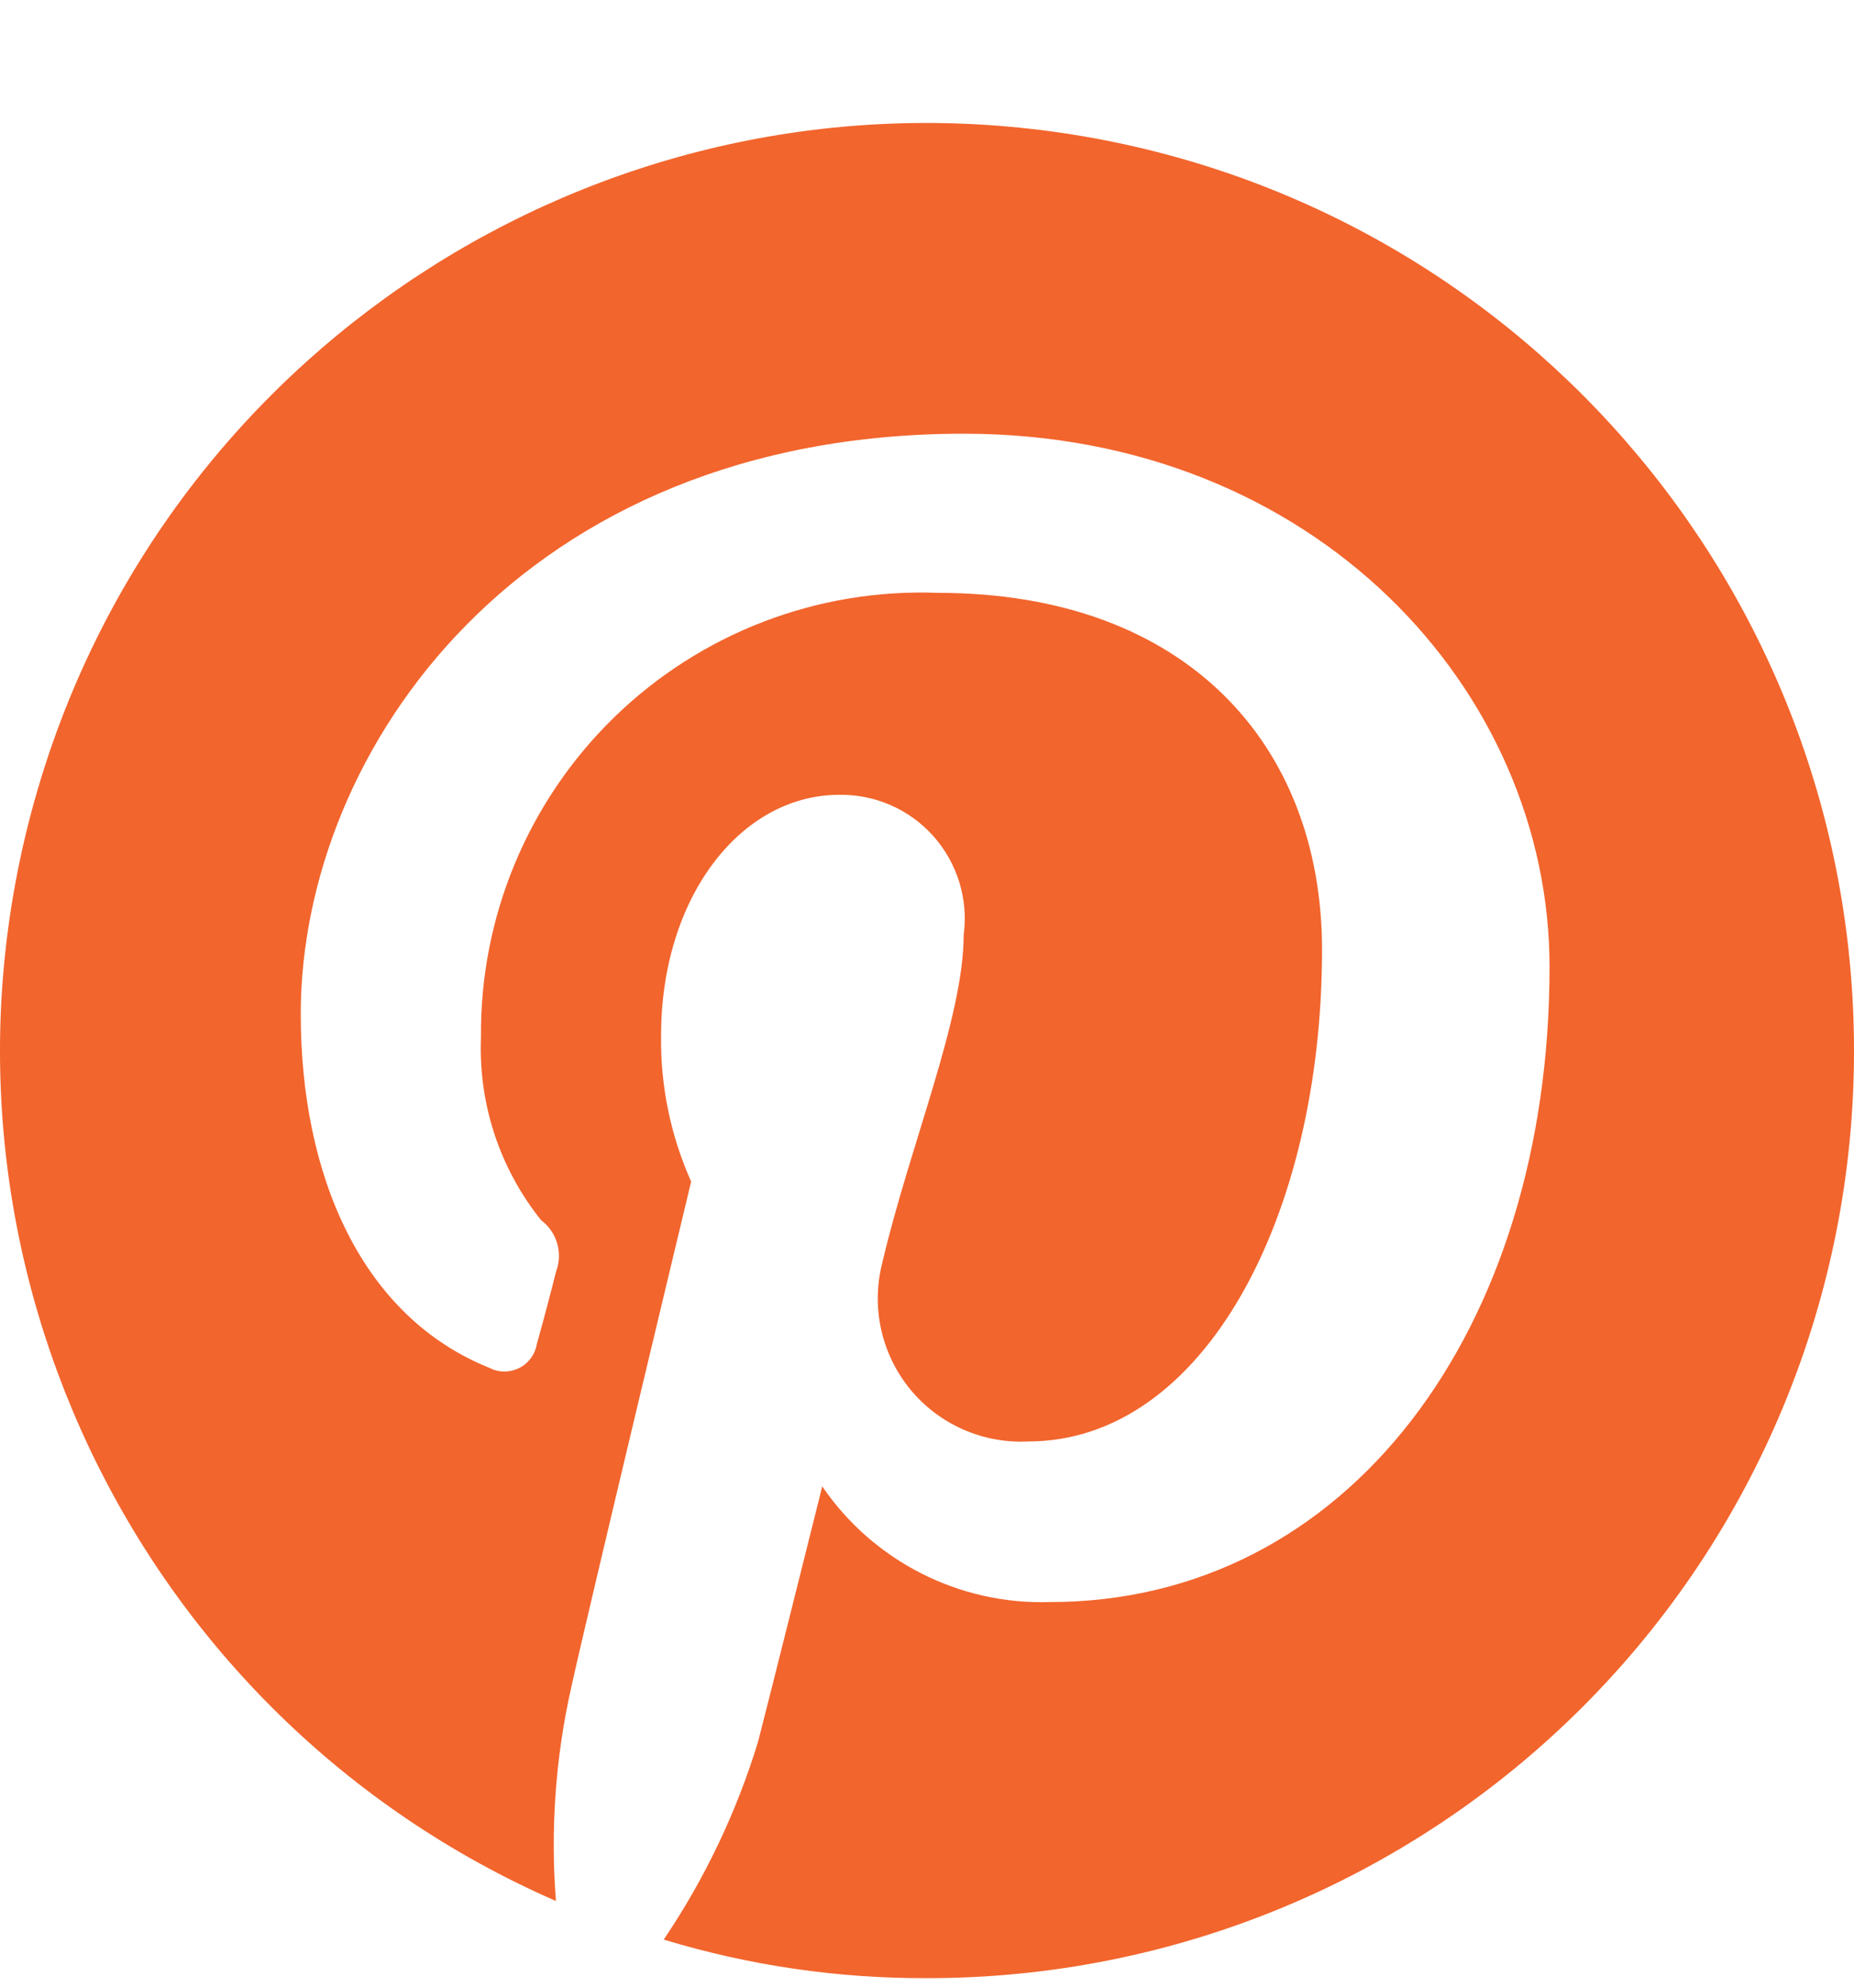
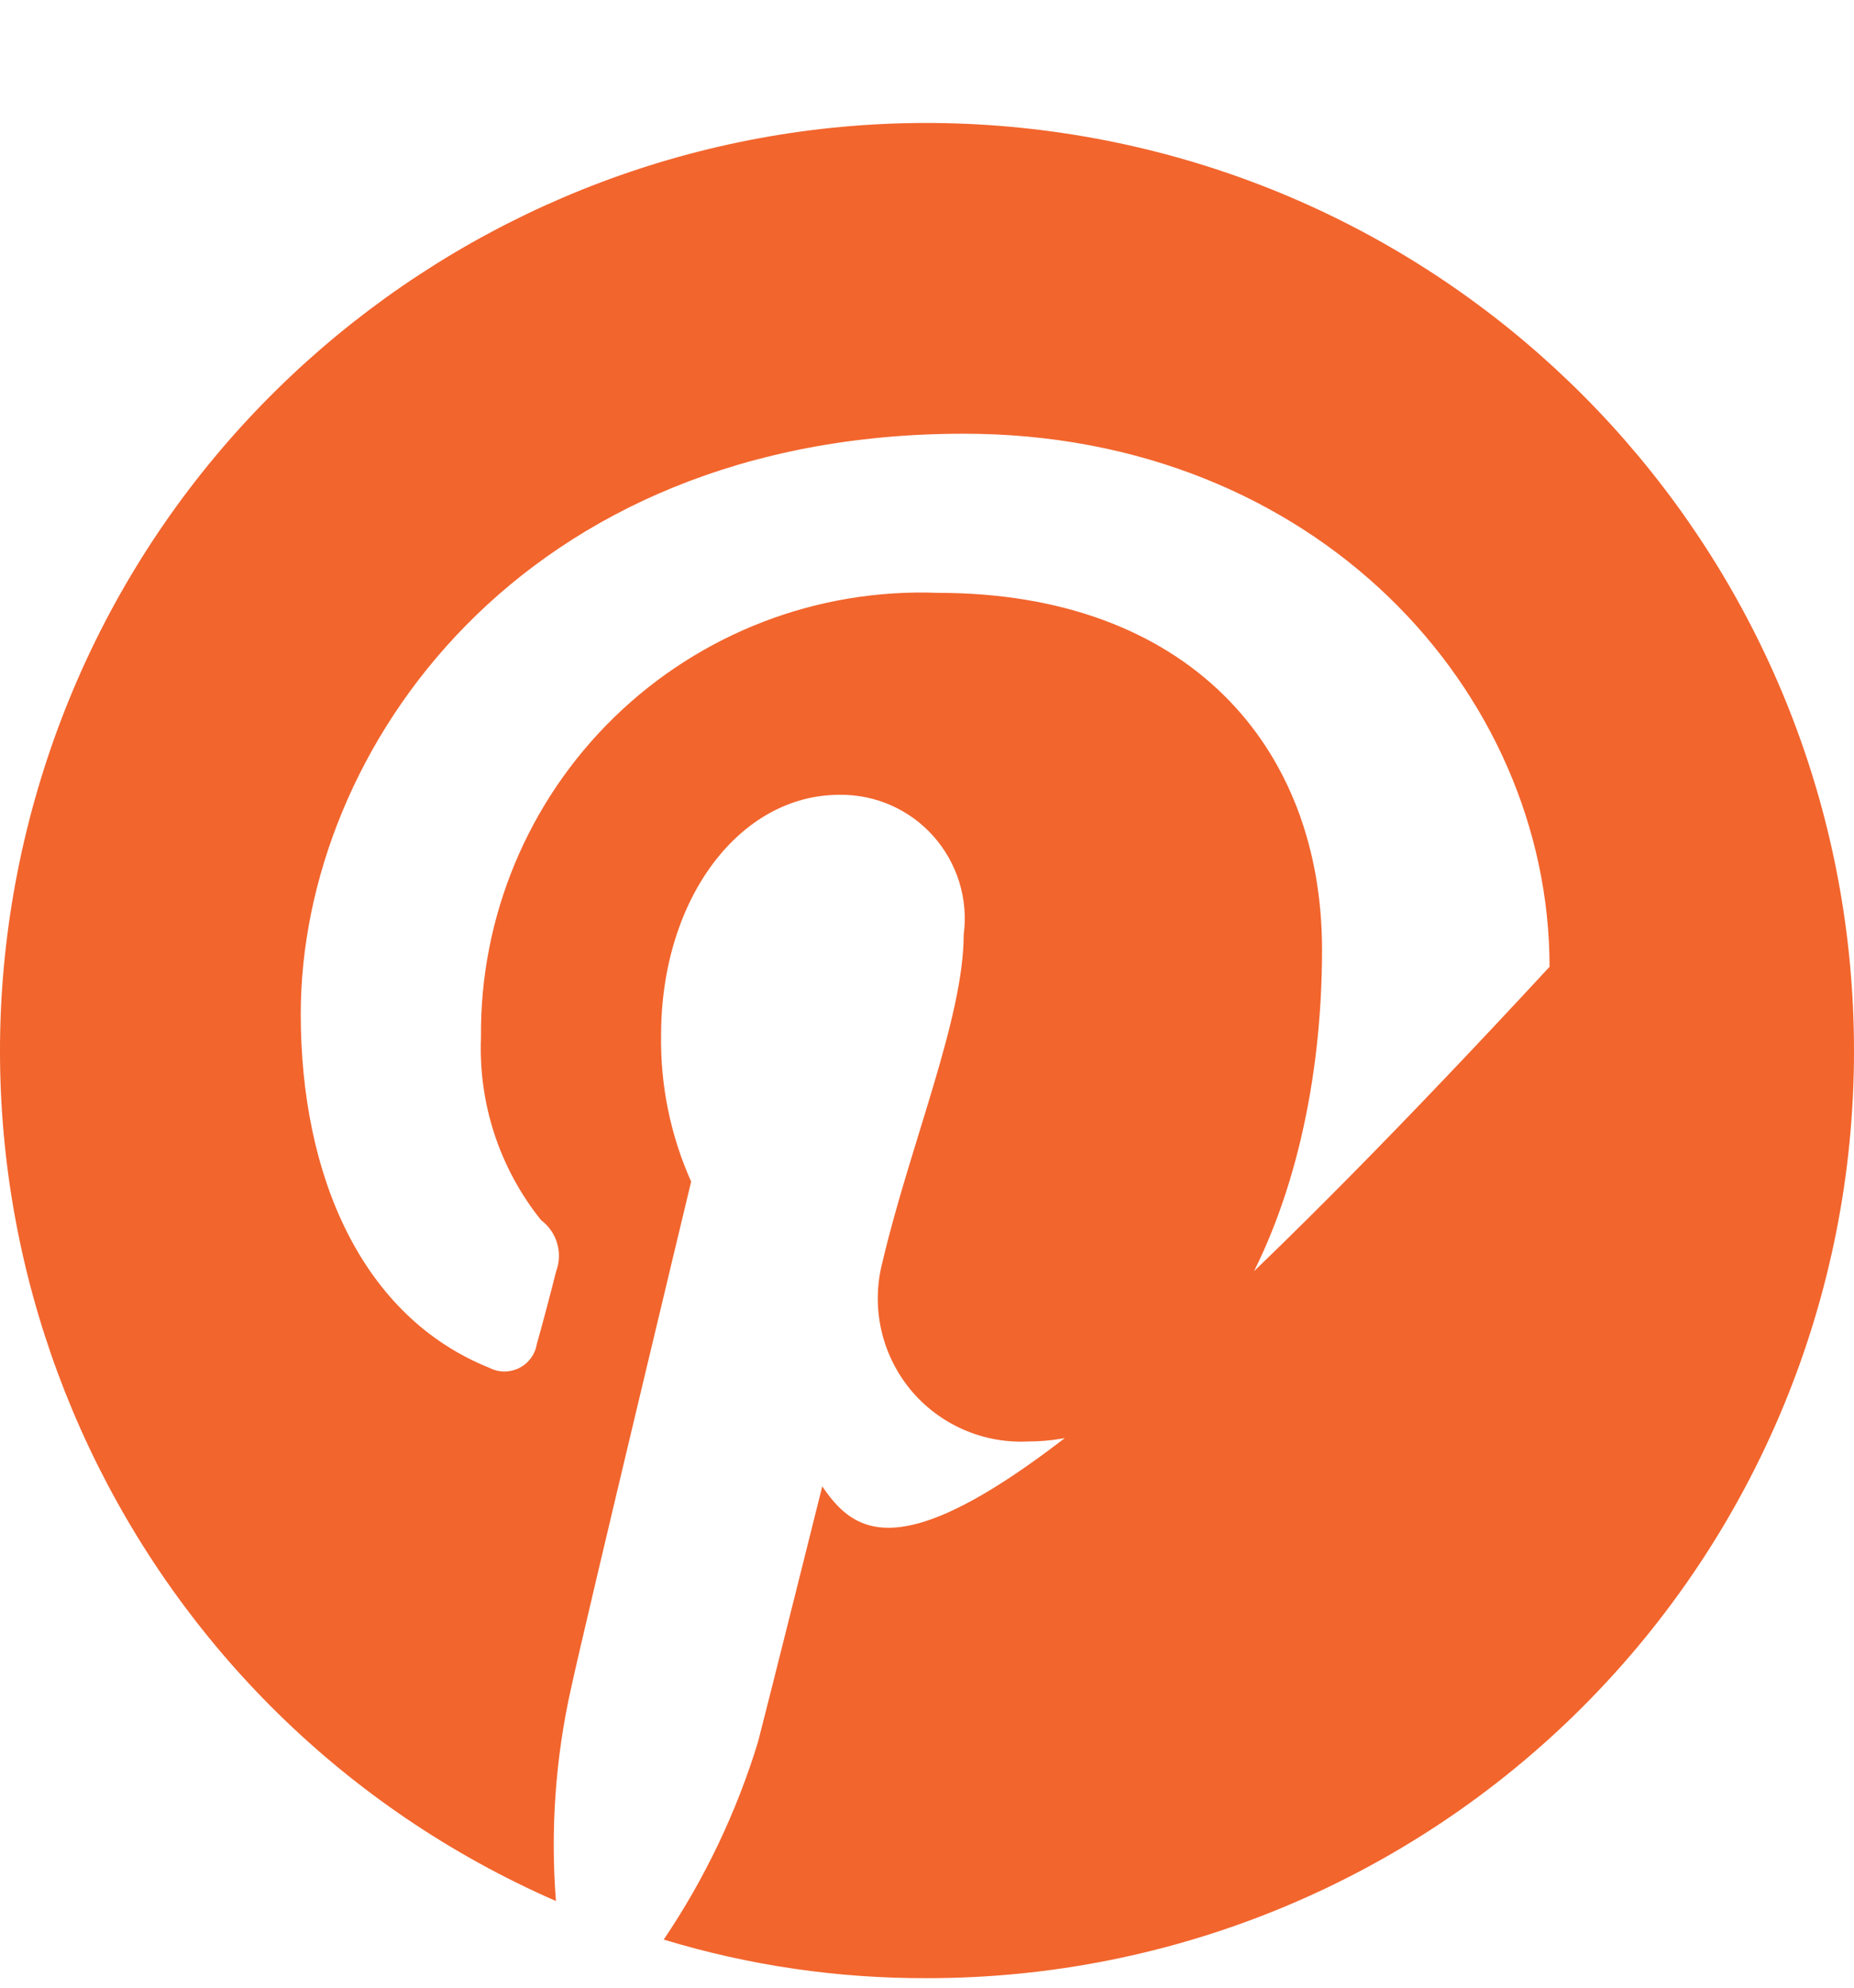
<svg xmlns="http://www.w3.org/2000/svg" width="14" height="15" viewBox="0 0 14 15" fill="none">
-   <path d="M7.956 0.994C4.494 0.517 1.21 2.668 0.263 6.033C-0.684 9.398 0.995 12.947 4.198 14.346C4.156 13.809 4.194 13.268 4.312 12.741C4.441 12.154 5.219 8.917 5.219 8.917C5.064 8.57 4.986 8.193 4.992 7.813C4.992 6.774 5.591 5.998 6.338 5.998C6.609 5.994 6.869 6.108 7.049 6.311C7.229 6.514 7.313 6.785 7.277 7.054C7.277 7.684 6.872 8.637 6.662 9.531C6.577 9.864 6.655 10.217 6.872 10.483C7.09 10.749 7.421 10.895 7.763 10.878C9.092 10.878 9.983 9.176 9.983 7.167C9.983 5.627 8.963 4.474 7.083 4.474C6.174 4.439 5.291 4.778 4.639 5.412C3.987 6.046 3.623 6.92 3.632 7.829C3.612 8.329 3.773 8.818 4.086 9.208C4.206 9.298 4.252 9.456 4.199 9.596C4.167 9.725 4.086 10.032 4.053 10.145C4.04 10.223 3.99 10.289 3.92 10.324C3.849 10.359 3.767 10.359 3.697 10.323C2.728 9.935 2.271 8.869 2.271 7.652C2.271 5.659 3.94 3.273 7.278 3.273C9.935 3.273 11.701 5.217 11.701 7.296C11.701 10.032 10.178 12.09 7.927 12.09C7.243 12.111 6.595 11.782 6.209 11.217C6.209 11.217 5.804 12.838 5.724 13.145C5.562 13.675 5.322 14.178 5.012 14.637C5.657 14.833 6.329 14.931 7.004 14.928C8.86 14.929 10.641 14.192 11.953 12.879C13.266 11.565 14.002 9.783 14 7.926C13.998 4.43 11.418 1.472 7.956 0.994Z" fill="#F2652D" />
+   <path d="M7.956 0.994C4.494 0.517 1.21 2.668 0.263 6.033C-0.684 9.398 0.995 12.947 4.198 14.346C4.156 13.809 4.194 13.268 4.312 12.741C4.441 12.154 5.219 8.917 5.219 8.917C5.064 8.57 4.986 8.193 4.992 7.813C4.992 6.774 5.591 5.998 6.338 5.998C6.609 5.994 6.869 6.108 7.049 6.311C7.229 6.514 7.313 6.785 7.277 7.054C7.277 7.684 6.872 8.637 6.662 9.531C6.577 9.864 6.655 10.217 6.872 10.483C7.09 10.749 7.421 10.895 7.763 10.878C9.092 10.878 9.983 9.176 9.983 7.167C9.983 5.627 8.963 4.474 7.083 4.474C6.174 4.439 5.291 4.778 4.639 5.412C3.987 6.046 3.623 6.92 3.632 7.829C3.612 8.329 3.773 8.818 4.086 9.208C4.206 9.298 4.252 9.456 4.199 9.596C4.167 9.725 4.086 10.032 4.053 10.145C4.04 10.223 3.99 10.289 3.92 10.324C3.849 10.359 3.767 10.359 3.697 10.323C2.728 9.935 2.271 8.869 2.271 7.652C2.271 5.659 3.94 3.273 7.278 3.273C9.935 3.273 11.701 5.217 11.701 7.296C7.243 12.111 6.595 11.782 6.209 11.217C6.209 11.217 5.804 12.838 5.724 13.145C5.562 13.675 5.322 14.178 5.012 14.637C5.657 14.833 6.329 14.931 7.004 14.928C8.86 14.929 10.641 14.192 11.953 12.879C13.266 11.565 14.002 9.783 14 7.926C13.998 4.43 11.418 1.472 7.956 0.994Z" fill="#F2652D" />
</svg>